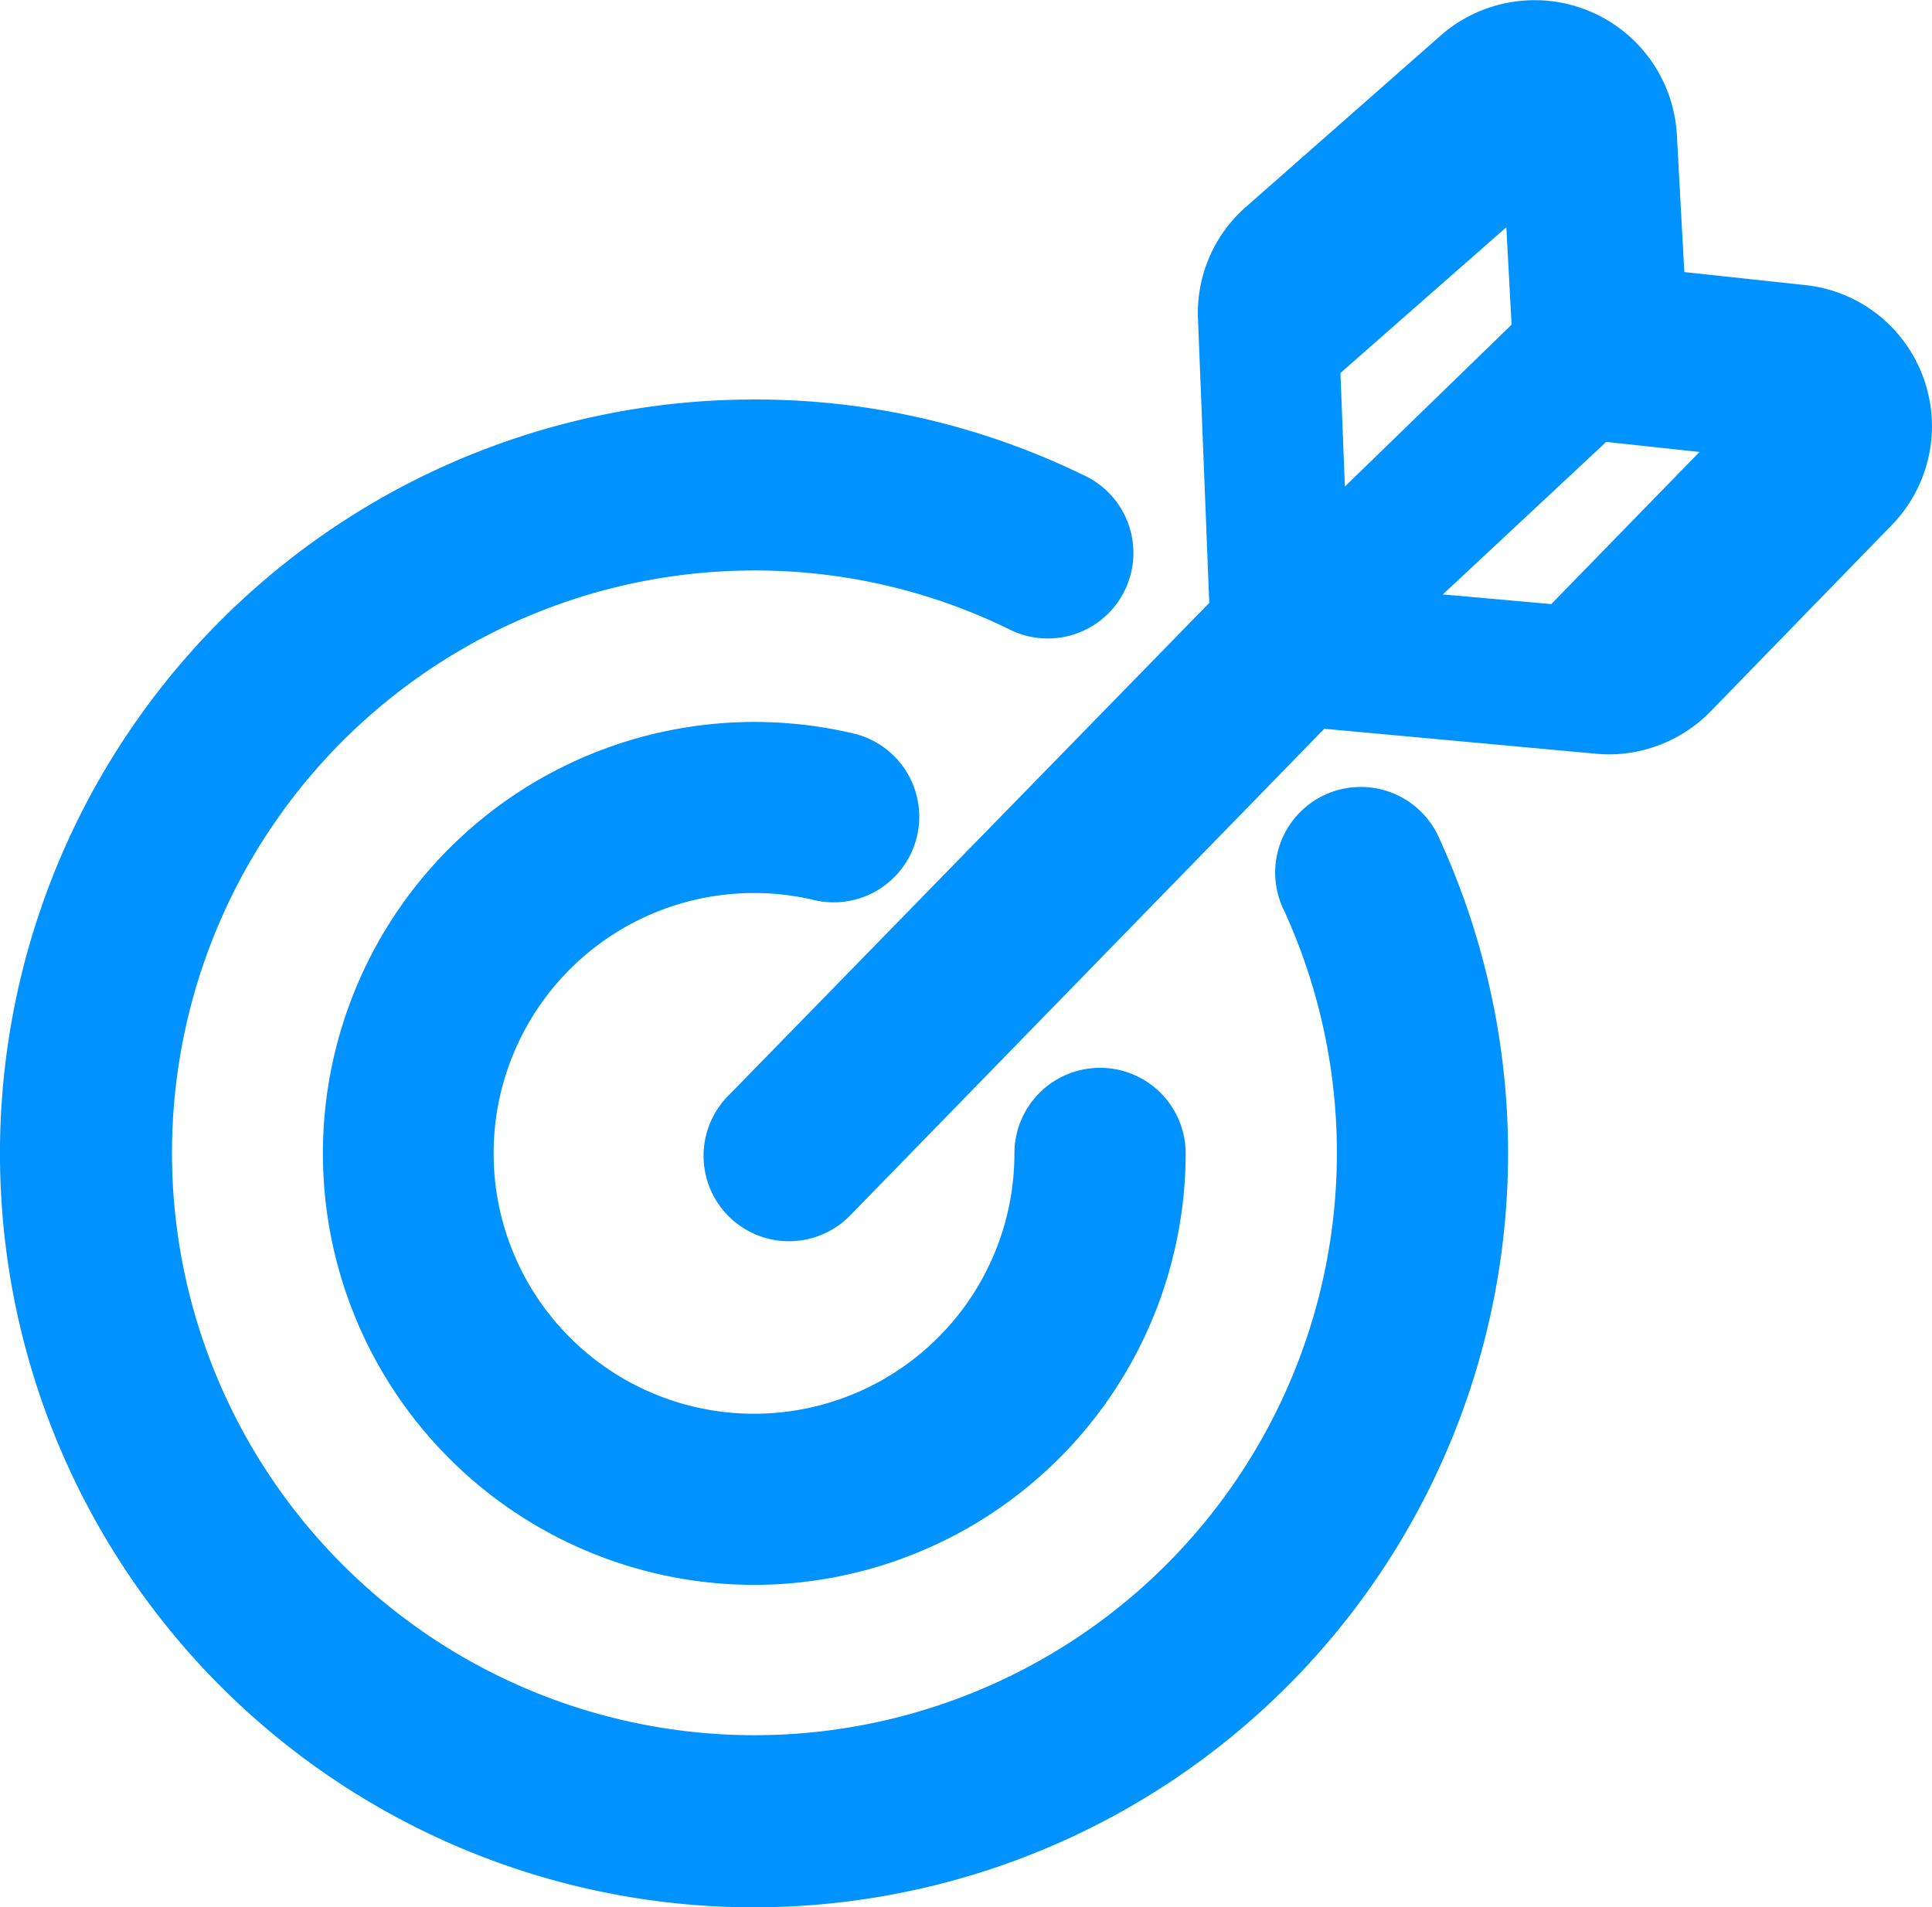
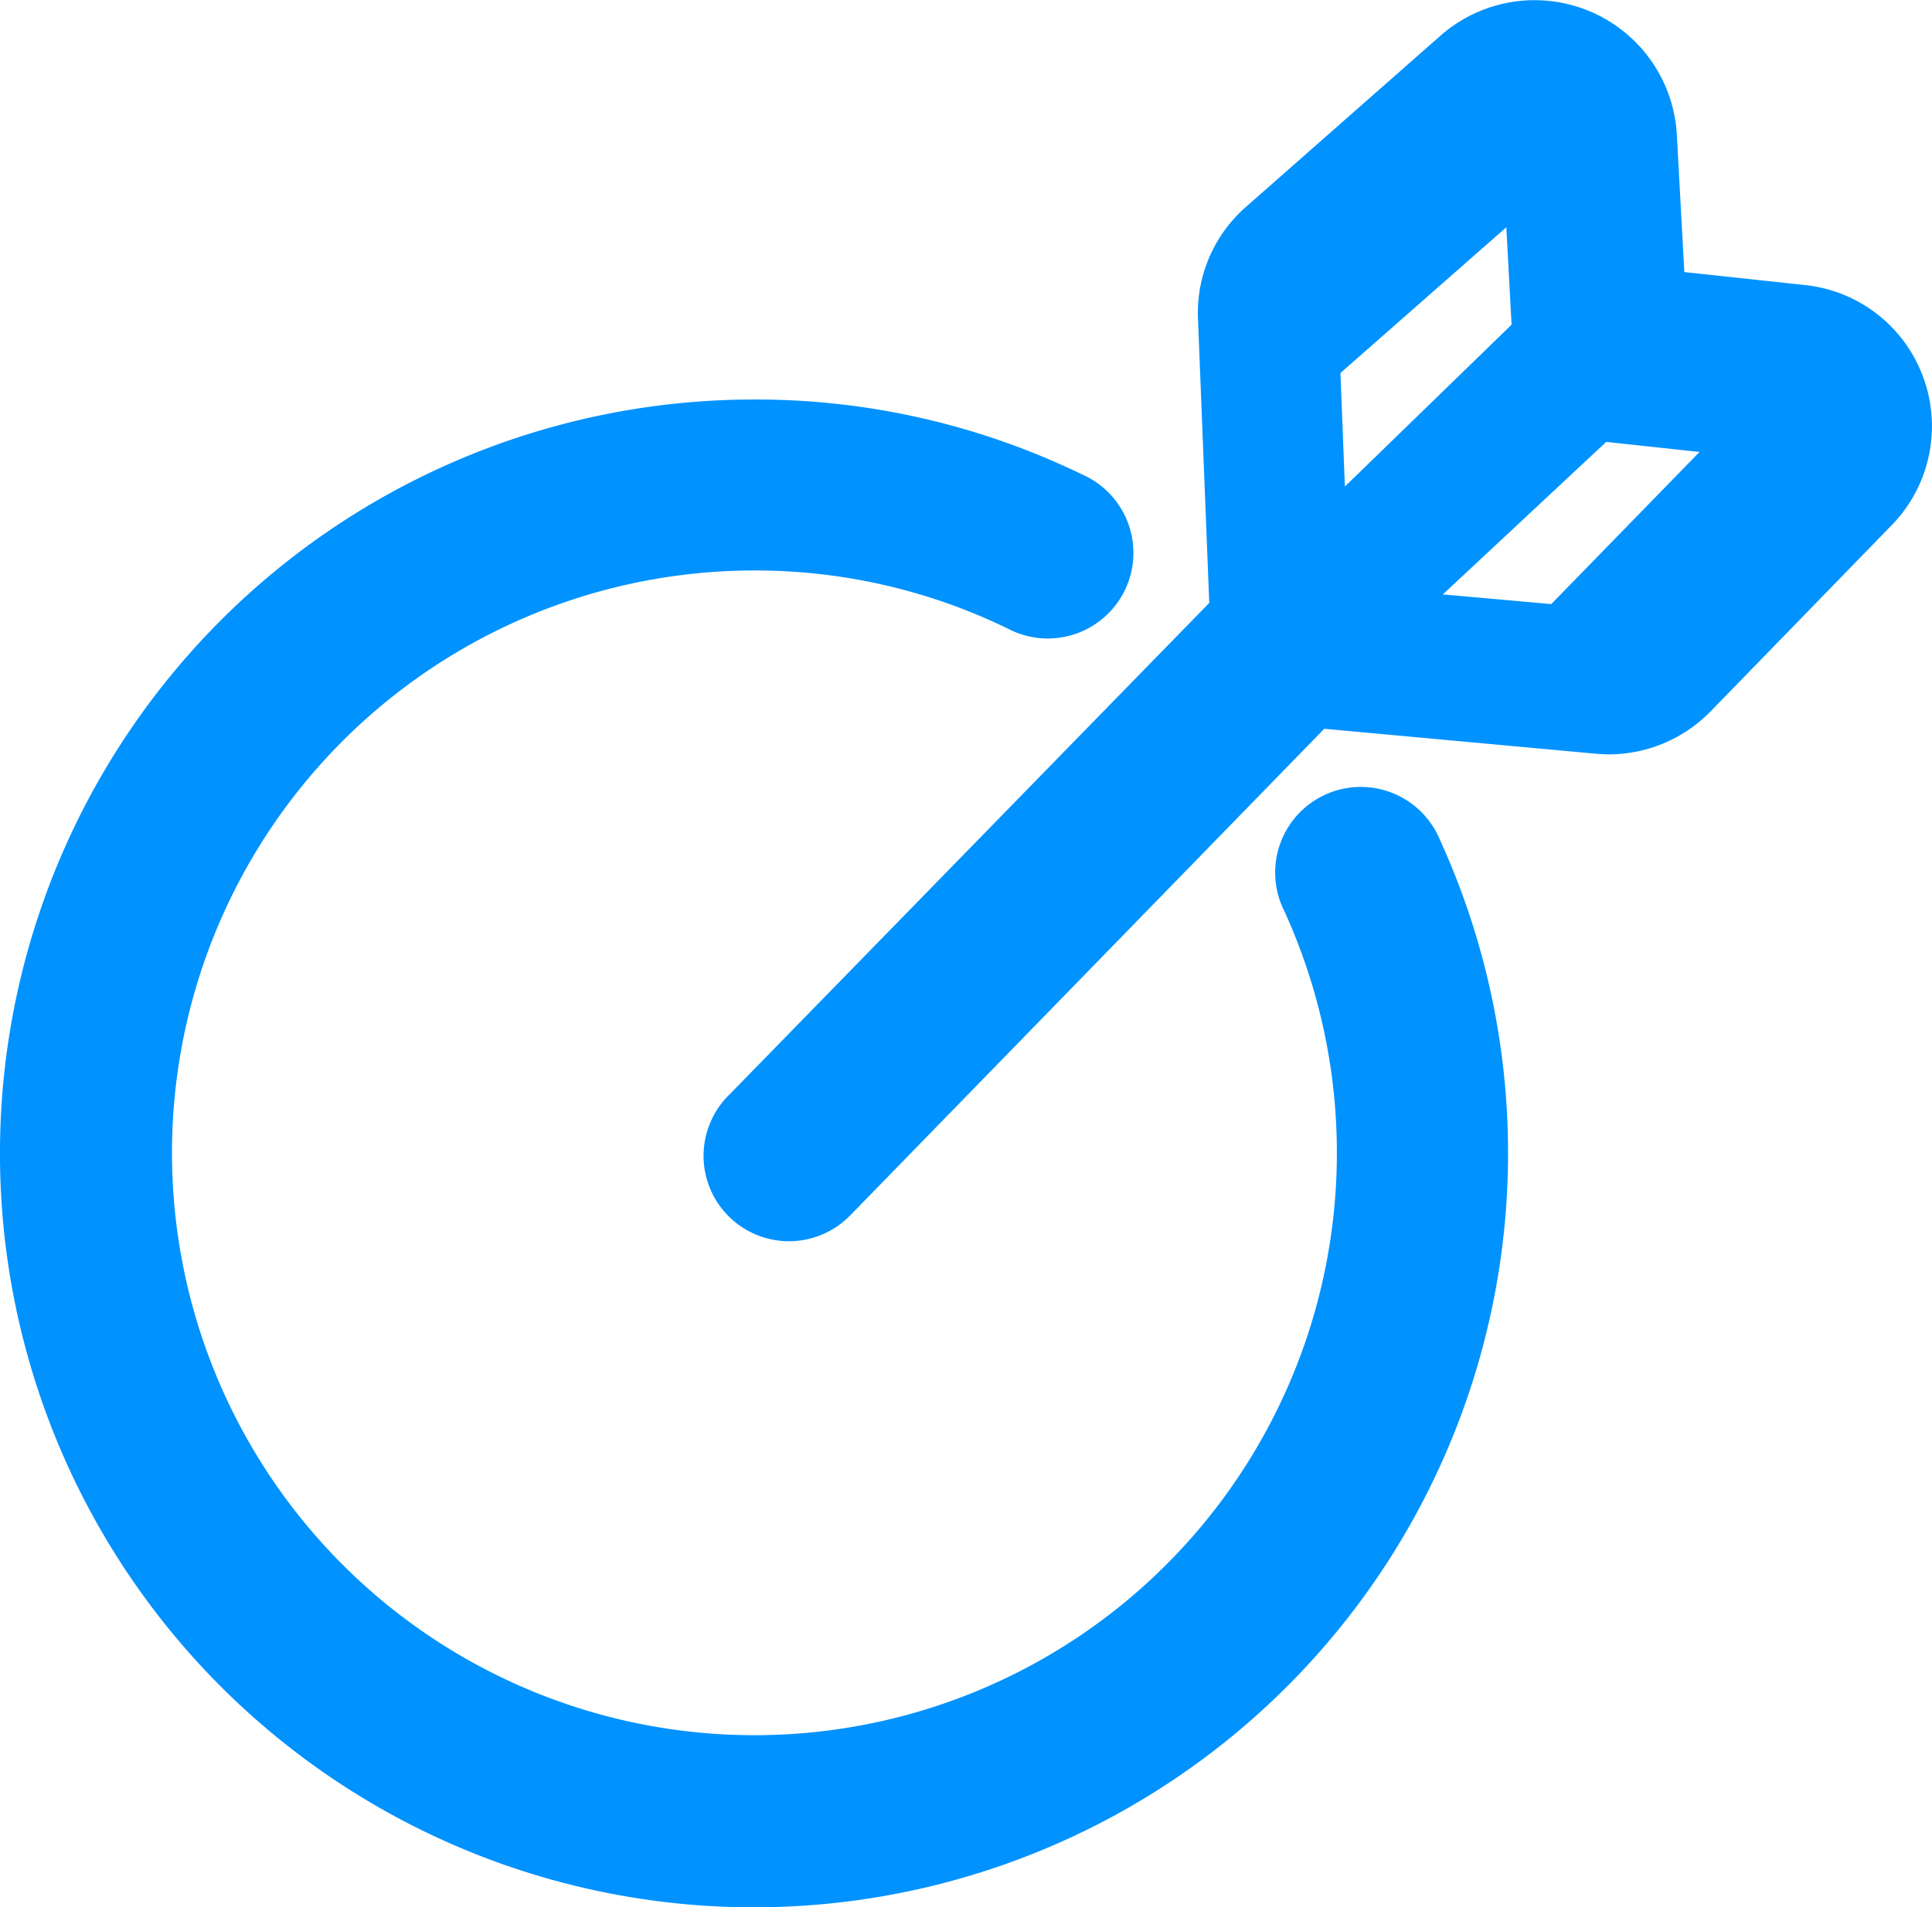
<svg xmlns="http://www.w3.org/2000/svg" width="63.183" height="62.386" viewBox="0 0 63.183 62.386">
  <g id="Group_271" data-name="Group 271" transform="translate(-1.085 14.203)">
    <g id="Sets_well_defined_goals" data-name="Sets well defined goals" transform="translate(-436.418 -124.312)">
      <path id="Path_2040" data-name="Path 2040" d="M462.161,173.436a24.659,24.659,0,0,1,0-49.318,24.428,24.428,0,0,1,10.738,2.455,2.8,2.8,0,1,1-2.439,5.037,18.881,18.881,0,0,0-8.3-1.9A19.048,19.048,0,1,0,479.5,140.84a2.8,2.8,0,1,1,5.088-2.332,24.67,24.67,0,0,1-22.426,34.928Z" transform="translate(0 -0.942)" fill="#0092ff" />
      <path id="Path_2041" data-name="Path 2041" d="M502.07,122.478a4.629,4.629,0,0,0-3.884-3.046l-3.94-.424-.245-4.5a4.659,4.659,0,0,0-7.723-3.237l-6.362,5.6a4.607,4.607,0,0,0-1.574,3.683l.368,9.275-15.69,16.079a2.794,2.794,0,1,0,3.94,3.962l15.511-15.924,8.873.815c.146.011.291.022.436.022a4.657,4.657,0,0,0,3.326-1.407l5.915-6.083A4.637,4.637,0,0,0,502.07,122.478ZM483,122.309l5.425-4.767.172,3.187-5.452,5.294Zm6.894,7.559-3.546-.316,5.344-4.989,3.051.329Z" transform="translate(-1.66 0)" fill="#0092ff" />
-       <path id="Path_2039" data-name="Path 2039" d="M462.921,163.649a14.112,14.112,0,1,1,3.334-27.828,2.8,2.8,0,0,1-1.317,5.441,8.516,8.516,0,1,0,6.5,8.275,2.8,2.8,0,1,1,5.6,0A14.129,14.129,0,0,1,462.921,163.649Z" transform="translate(-0.76 -1.702)" fill="#0092ff" />
    </g>
  </g>
</svg>